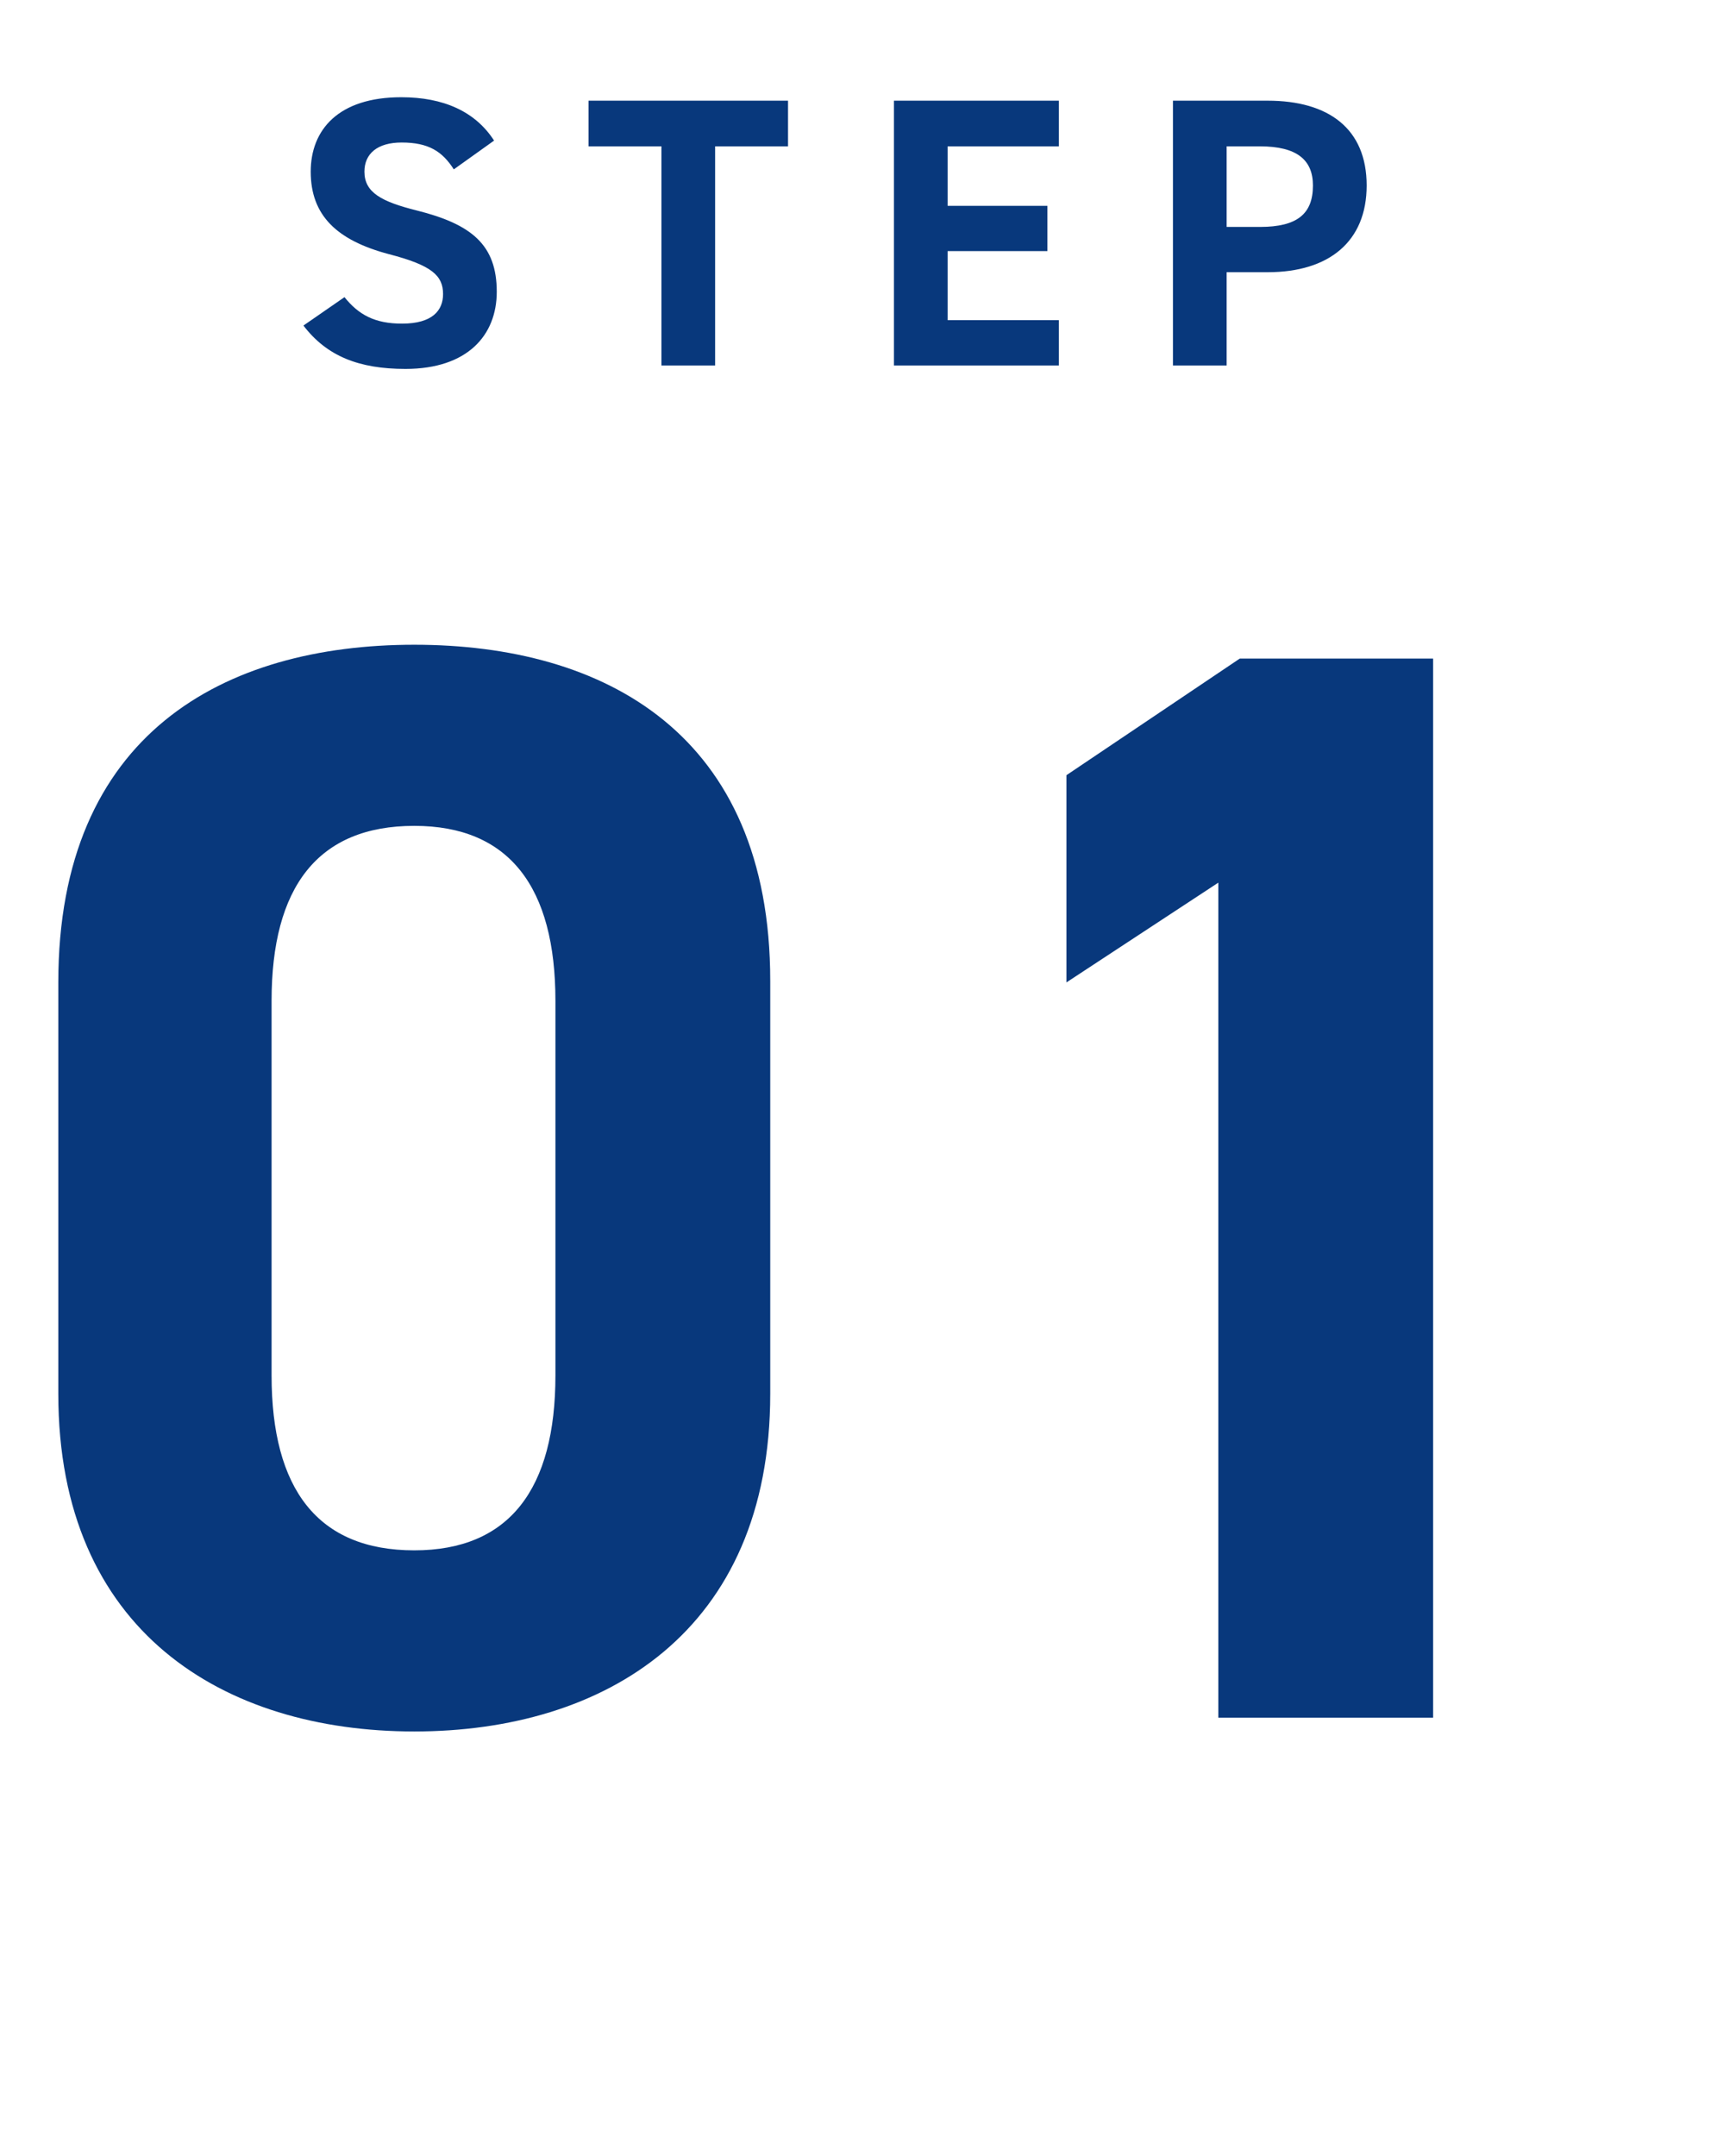
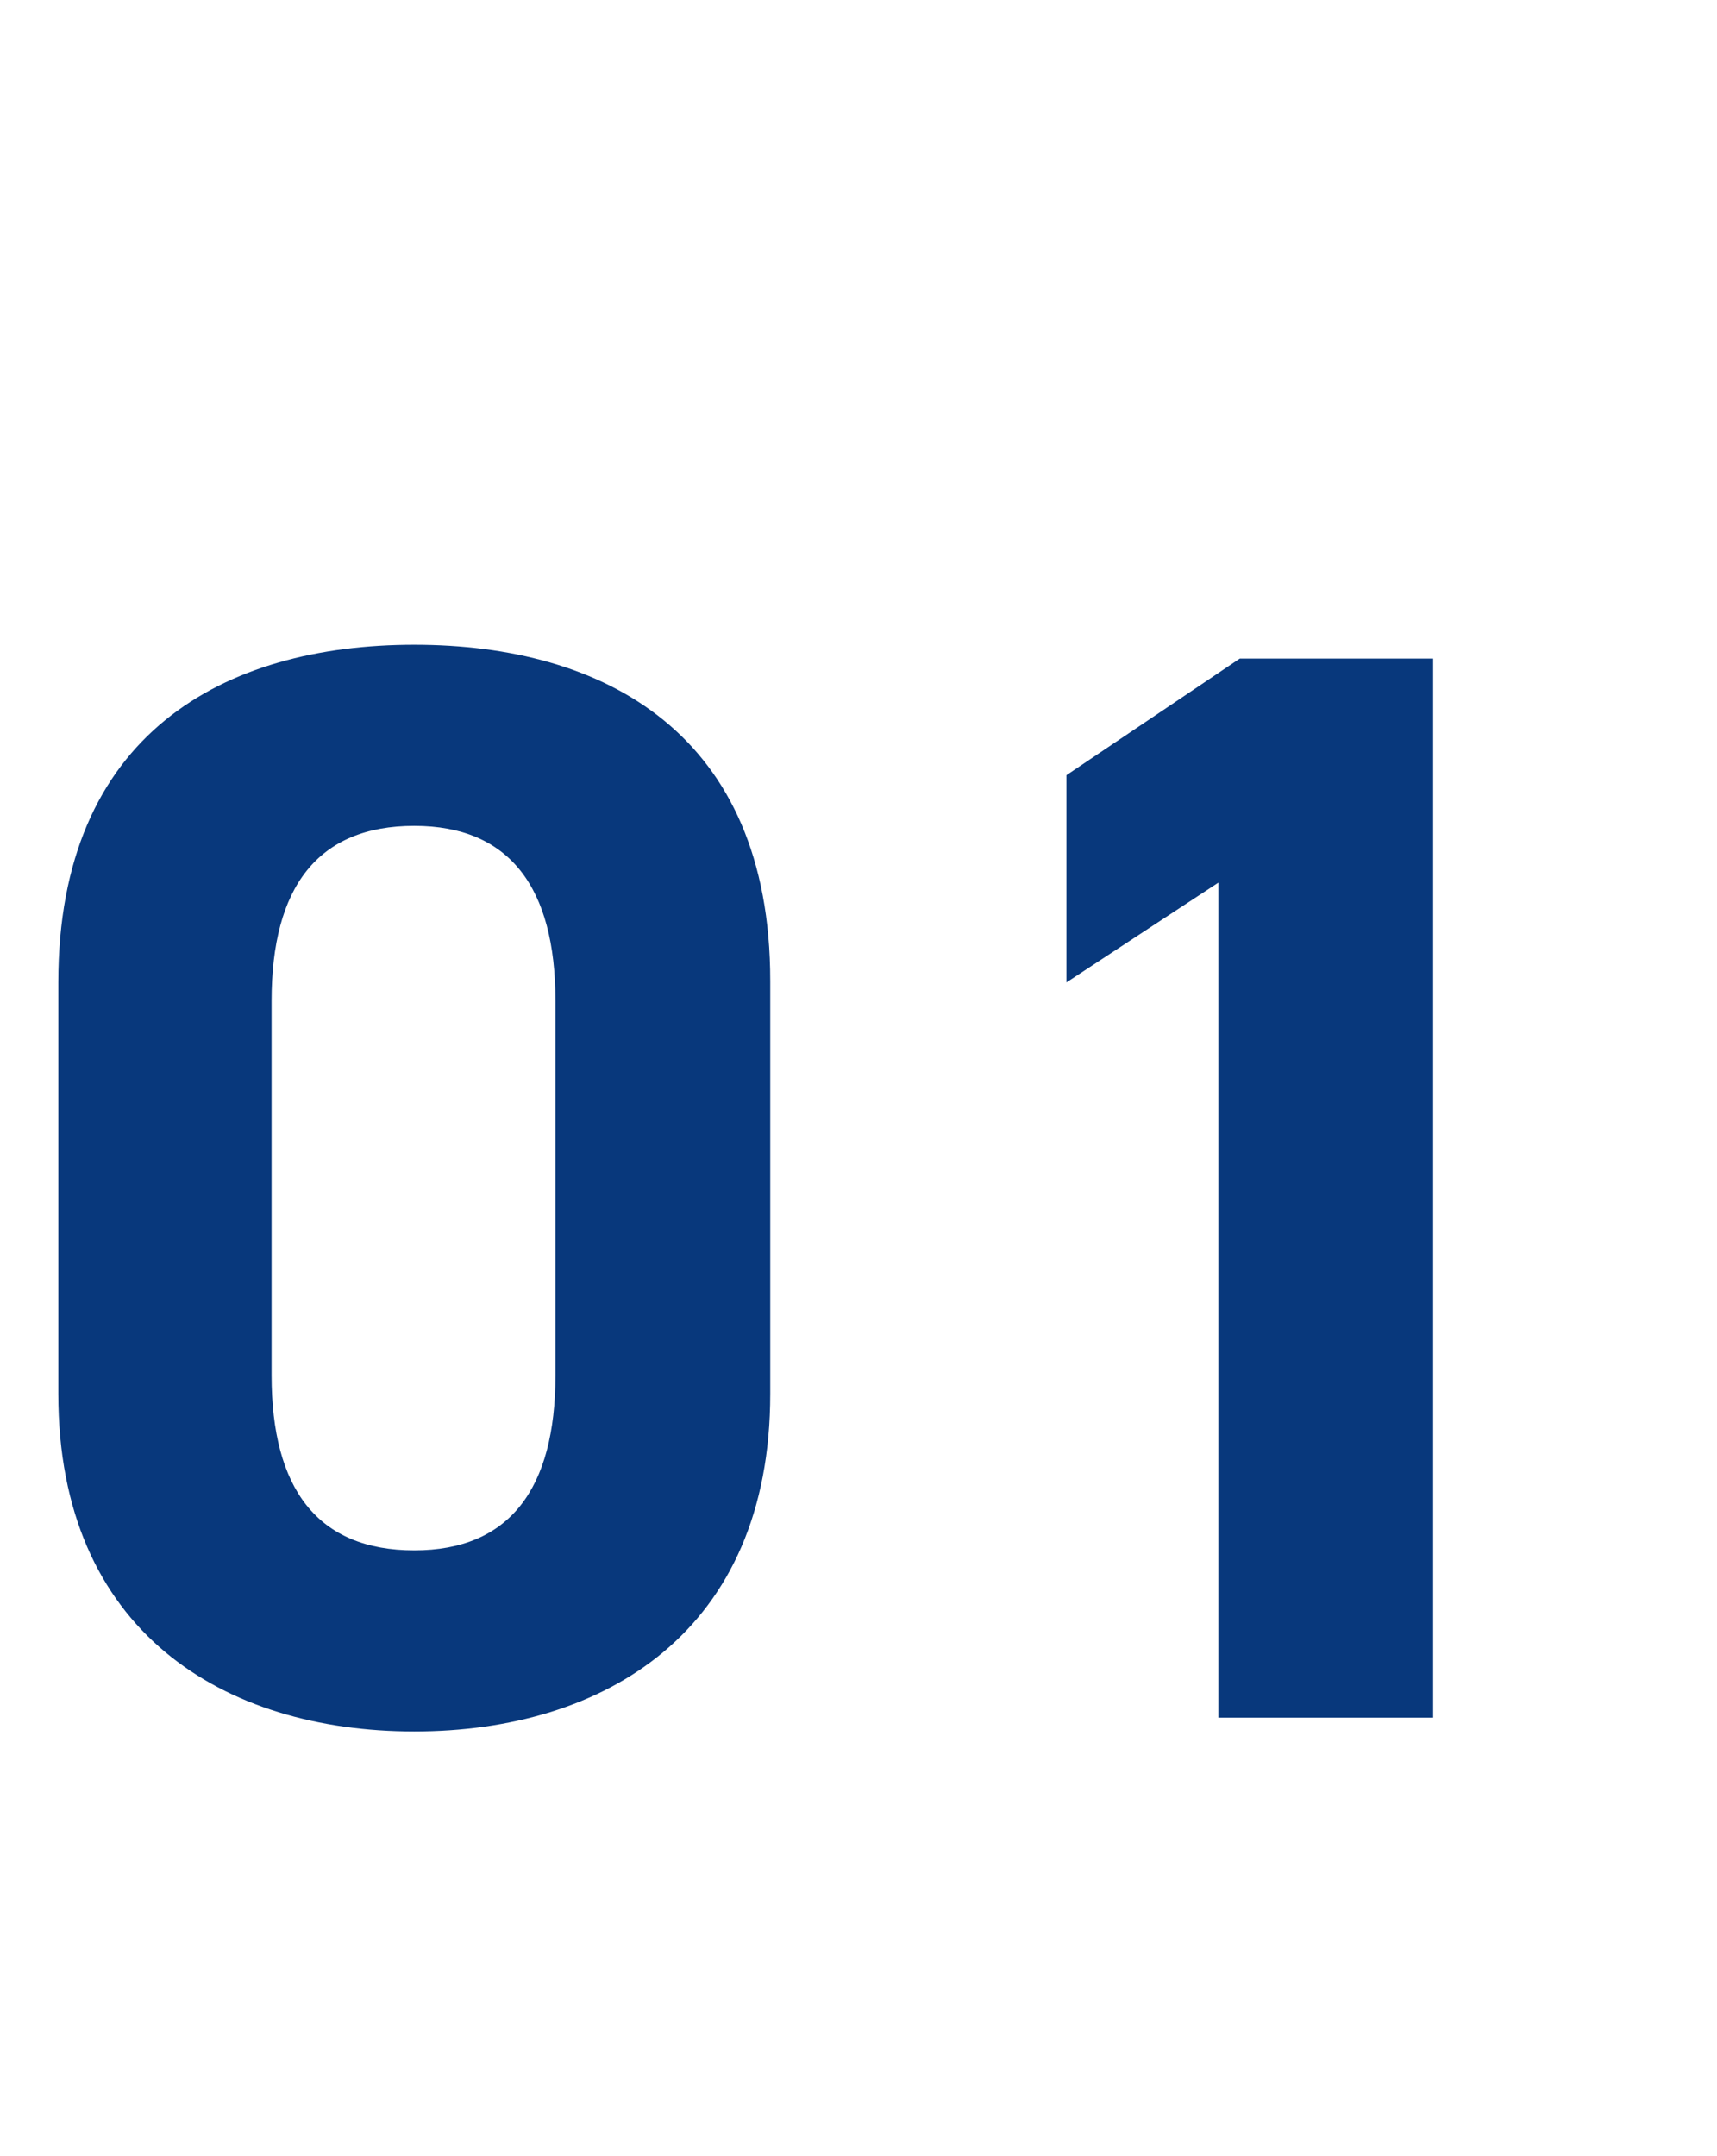
<svg xmlns="http://www.w3.org/2000/svg" width="94" height="118" viewBox="0 0 94 118" fill="none">
  <path d="M42.168 53.68C42.168 40.156 33.096 35.284 22.68 35.284C12.264 35.284 3.192 40.156 3.192 53.764V76.276C3.192 89.296 12.264 94.756 22.68 94.756C33.096 94.756 42.168 89.296 42.168 76.276V53.68ZM30.408 54.772V75.268C30.408 81.484 27.888 84.844 22.68 84.844C17.388 84.844 14.868 81.484 14.868 75.268V54.772C14.868 48.556 17.388 45.196 22.68 45.196C27.888 45.196 30.408 48.556 30.408 54.772ZM78.459 36.04H67.875L58.383 42.424V53.764L66.699 48.304V94H78.459V36.04Z" fill="#08387C" />
-   <path d="M27.049 7.694C26.02 6.098 24.277 5.321 21.967 5.321C18.523 5.321 17.011 7.106 17.011 9.395C17.011 11.789 18.439 13.154 21.295 13.91C23.647 14.519 24.256 15.086 24.256 16.094C24.256 16.976 23.689 17.711 22.009 17.711C20.518 17.711 19.636 17.228 18.859 16.262L16.612 17.816C17.893 19.496 19.657 20.189 22.198 20.189C25.6 20.189 27.196 18.341 27.196 15.968C27.196 13.406 25.831 12.272 22.807 11.516C20.875 11.033 19.951 10.529 19.951 9.395C19.951 8.408 20.665 7.799 21.988 7.799C23.458 7.799 24.214 8.282 24.844 9.269L27.049 7.694ZM32.221 5.51V8.009H36.212V20H39.151V8.009H43.142V5.51H32.221ZM48.94 5.51V20H57.97V17.522H51.88V13.742H57.34V11.264H51.88V8.009H57.97V5.51H48.94ZM69.401 14.897C72.761 14.897 74.82 13.217 74.82 10.151C74.82 7.043 72.74 5.51 69.401 5.51H64.215V20H67.154V14.897H69.401ZM67.154 12.419V8.009H68.981C71.019 8.009 71.879 8.765 71.879 10.151C71.879 11.705 71.019 12.419 68.981 12.419H67.154Z" fill="#08387C" />
</svg>